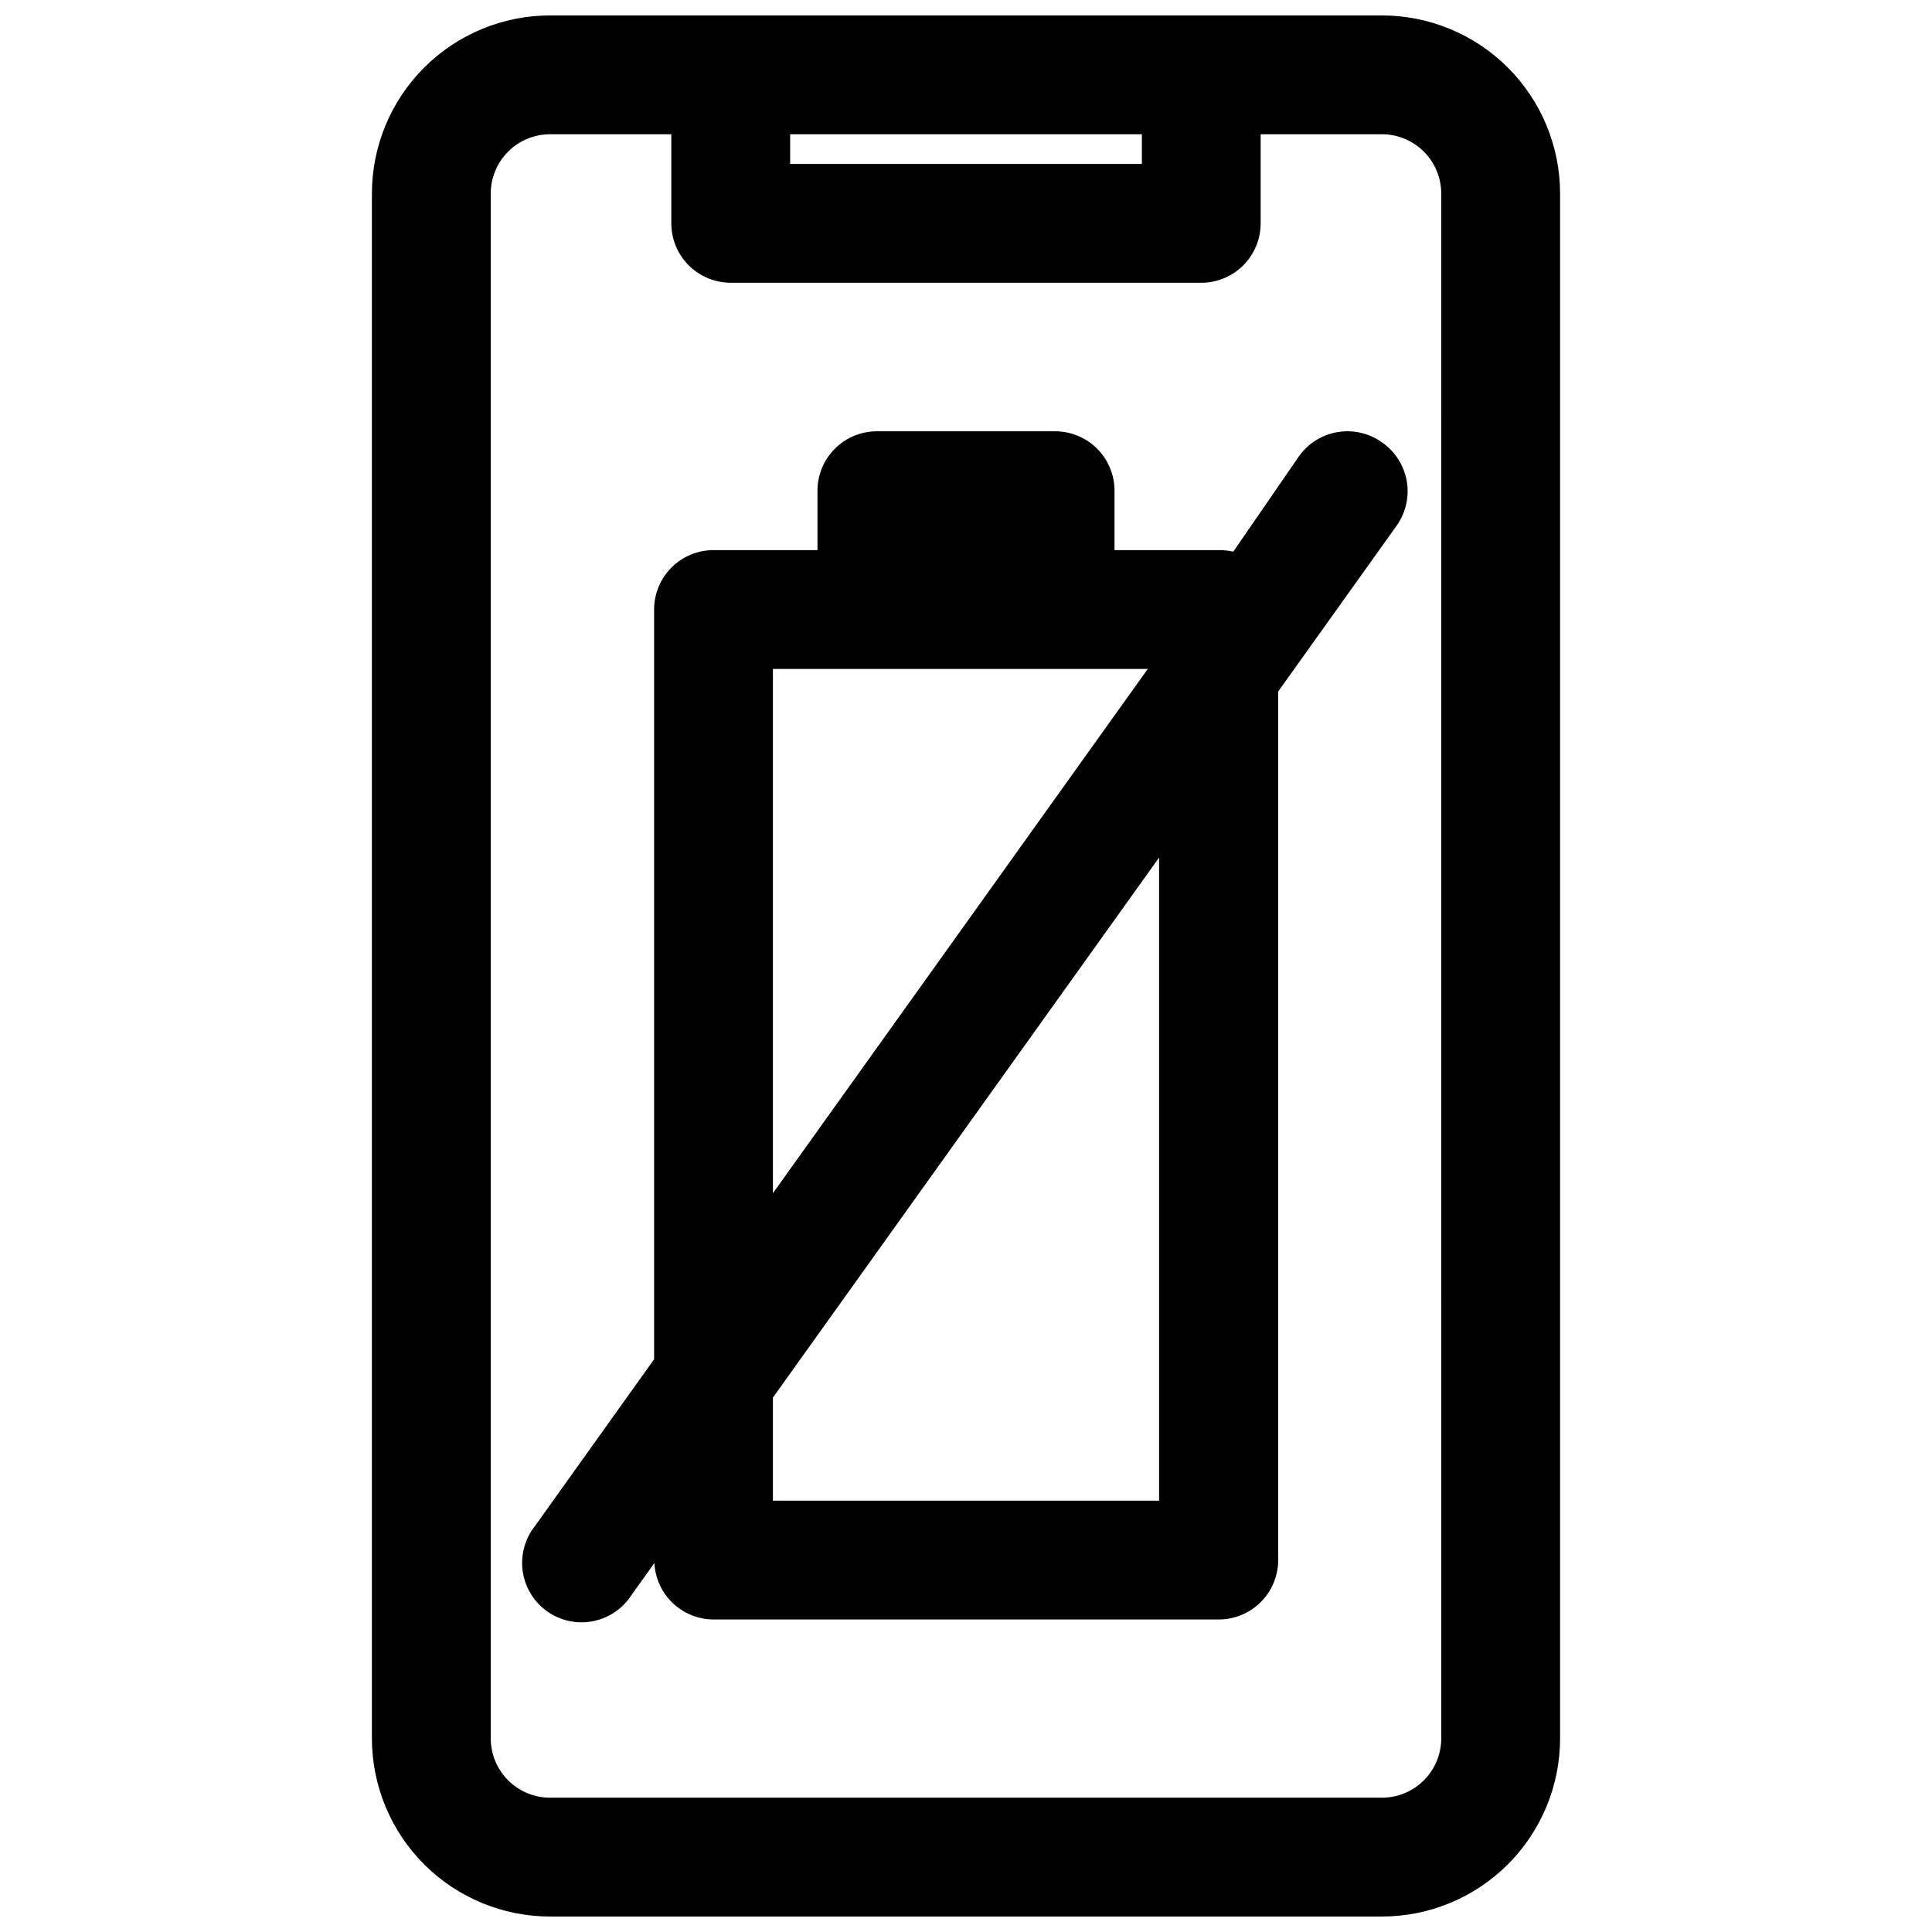
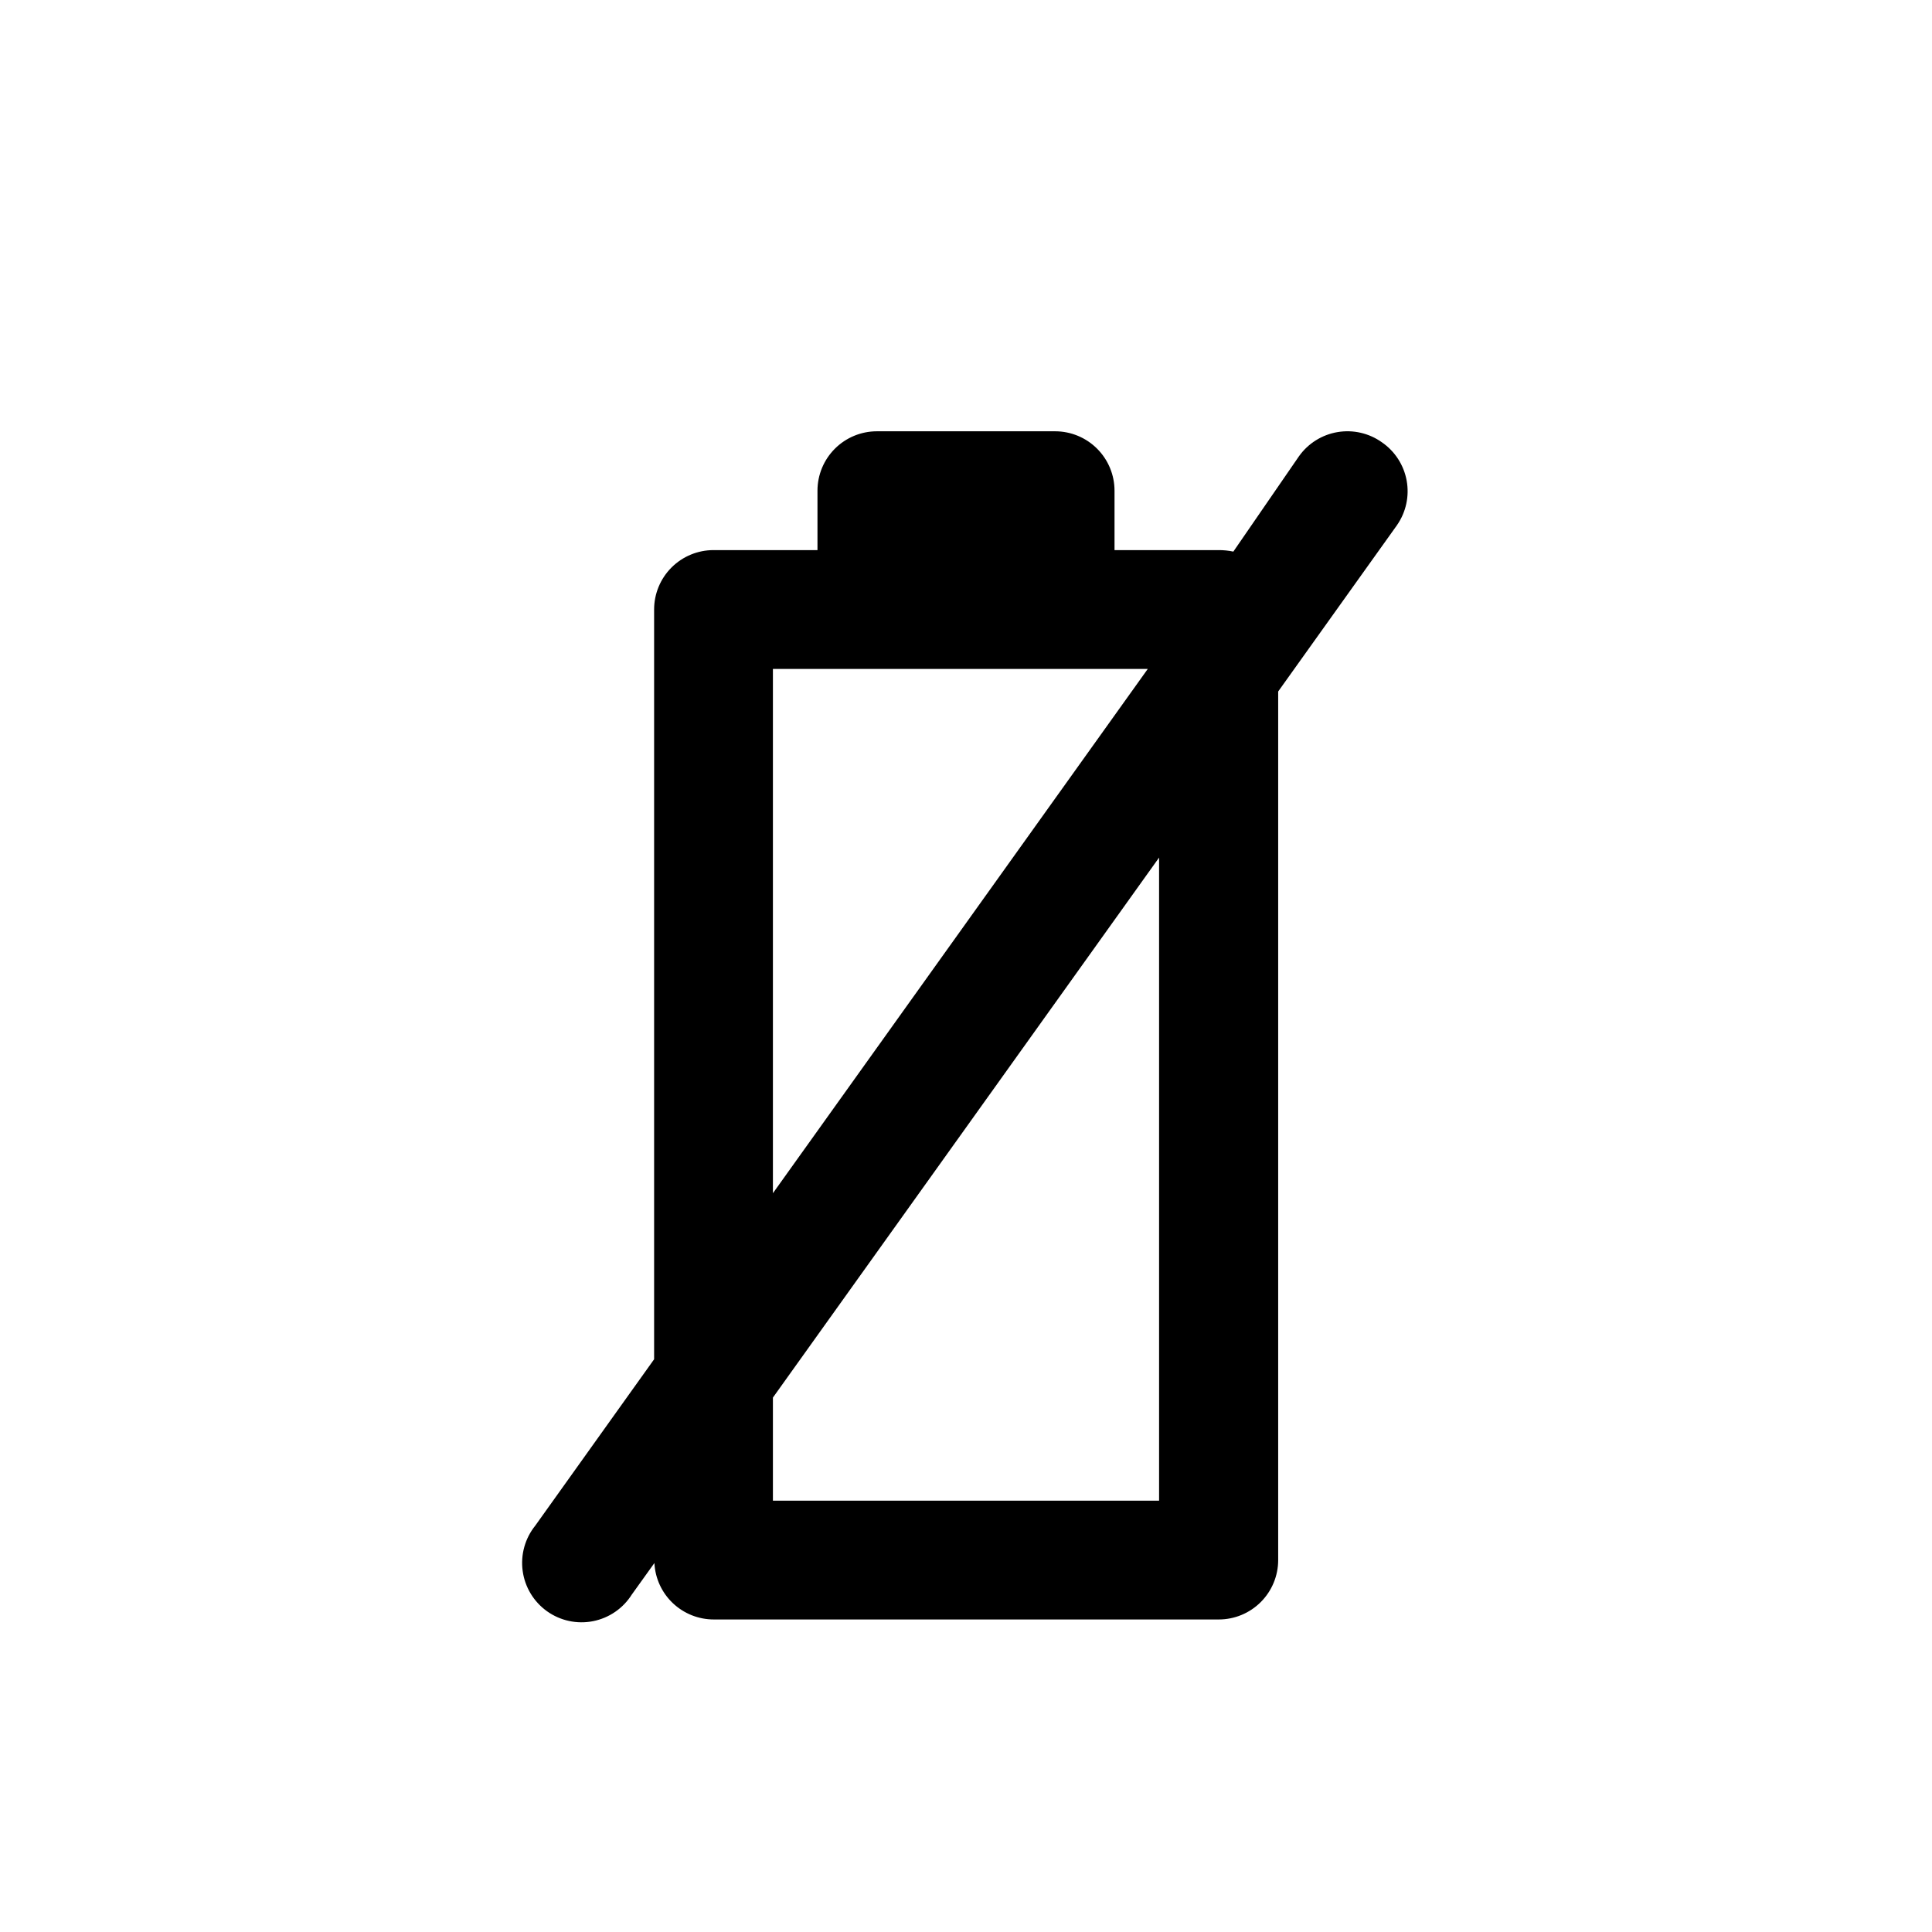
<svg xmlns="http://www.w3.org/2000/svg" width="800px" height="800px" version="1.1" viewBox="144 144 512 512">
  <defs>
    <clipPath id="a">
      <path d="m242 148.09h316v503.81h-316z" />
    </clipPath>
  </defs>
  <g clip-path="url(#a)">
-     <path d="m510.21 148.09h-220.42c-12.527 0-24.539 4.977-33.398 13.832-8.855 8.859-13.832 20.875-13.832 33.398v409.35c0 12.527 4.977 24.539 13.832 33.398 8.859 8.855 20.871 13.832 33.398 13.832h220.42c12.527 0 24.539-4.977 33.398-13.832 8.855-8.859 13.832-20.871 13.832-33.398v-409.35c0-12.523-4.977-24.539-13.832-33.398-8.859-8.855-20.871-13.832-33.398-13.832zm-156.81 31.488h93.207v7.871h-93.207zm172.55 425.09c0 4.176-1.656 8.18-4.609 11.133-2.953 2.953-6.957 4.609-11.133 4.609h-220.42c-4.176 0-8.18-1.656-11.133-4.609-2.953-2.953-4.609-6.957-4.609-11.133v-409.35c0-4.176 1.656-8.18 4.609-11.133 2.953-2.949 6.957-4.609 11.133-4.609h32.117v23.617c0 4.176 1.66 8.18 4.613 11.133s6.957 4.609 11.133 4.609h124.69c4.176 0 8.18-1.656 11.133-4.609 2.953-2.953 4.613-6.957 4.613-11.133v-23.617h32.117c4.176 0 8.18 1.66 11.133 4.609 2.953 2.953 4.609 6.957 4.609 11.133z" />
-   </g>
-   <path d="m510.21 261.21c-3.402-2.422-7.629-3.394-11.75-2.699-4.117 0.691-7.793 2.996-10.215 6.398l-17.395 25.27c-1.293-0.273-2.613-0.406-3.938-0.395h-27.551v-15.742c0-4.176-1.66-8.18-4.613-11.133-2.953-2.953-6.957-4.613-11.133-4.613h-47.23c-4.176 0-8.18 1.66-11.133 4.613-2.953 2.953-4.613 6.957-4.613 11.133v15.742h-27.551c-4.176 0-8.18 1.66-11.133 4.613s-4.609 6.957-4.609 11.133v198.69l-31.488 44.082v0.004c-2.723 3.375-3.934 7.723-3.344 12.02 0.586 4.293 2.922 8.156 6.449 10.676 3.531 2.519 7.941 3.473 12.195 2.633 4.254-0.84 7.973-3.394 10.281-7.066l5.984-8.344c0.203 4.039 1.949 7.844 4.879 10.625 2.934 2.785 6.82 4.336 10.863 4.332h133.82c4.176 0 8.18-1.66 11.133-4.613 2.953-2.953 4.613-6.957 4.613-11.133v-230.18l31.488-44.082v-0.004c2.391-3.438 3.312-7.691 2.559-11.812-0.754-4.125-3.121-7.777-6.574-10.148zm-161.38 60.062h99.344l-99.344 138.94zm102.34 220.42h-102.34v-27.316l102.34-143.11z" />
+     </g>
+   <path d="m510.21 261.21c-3.402-2.422-7.629-3.394-11.75-2.699-4.117 0.691-7.793 2.996-10.215 6.398l-17.395 25.27c-1.293-0.273-2.613-0.406-3.938-0.395h-27.551v-15.742c0-4.176-1.66-8.18-4.613-11.133-2.953-2.953-6.957-4.613-11.133-4.613h-47.23c-4.176 0-8.18 1.66-11.133 4.613-2.953 2.953-4.613 6.957-4.613 11.133v15.742h-27.551c-4.176 0-8.18 1.66-11.133 4.613s-4.609 6.957-4.609 11.133v198.69l-31.488 44.082c-2.723 3.375-3.934 7.723-3.344 12.02 0.586 4.293 2.922 8.156 6.449 10.676 3.531 2.519 7.941 3.473 12.195 2.633 4.254-0.84 7.973-3.394 10.281-7.066l5.984-8.344c0.203 4.039 1.949 7.844 4.879 10.625 2.934 2.785 6.82 4.336 10.863 4.332h133.82c4.176 0 8.18-1.66 11.133-4.613 2.953-2.953 4.613-6.957 4.613-11.133v-230.18l31.488-44.082v-0.004c2.391-3.438 3.312-7.691 2.559-11.812-0.754-4.125-3.121-7.777-6.574-10.148zm-161.38 60.062h99.344l-99.344 138.94zm102.34 220.42h-102.34v-27.316l102.34-143.11z" />
</svg>